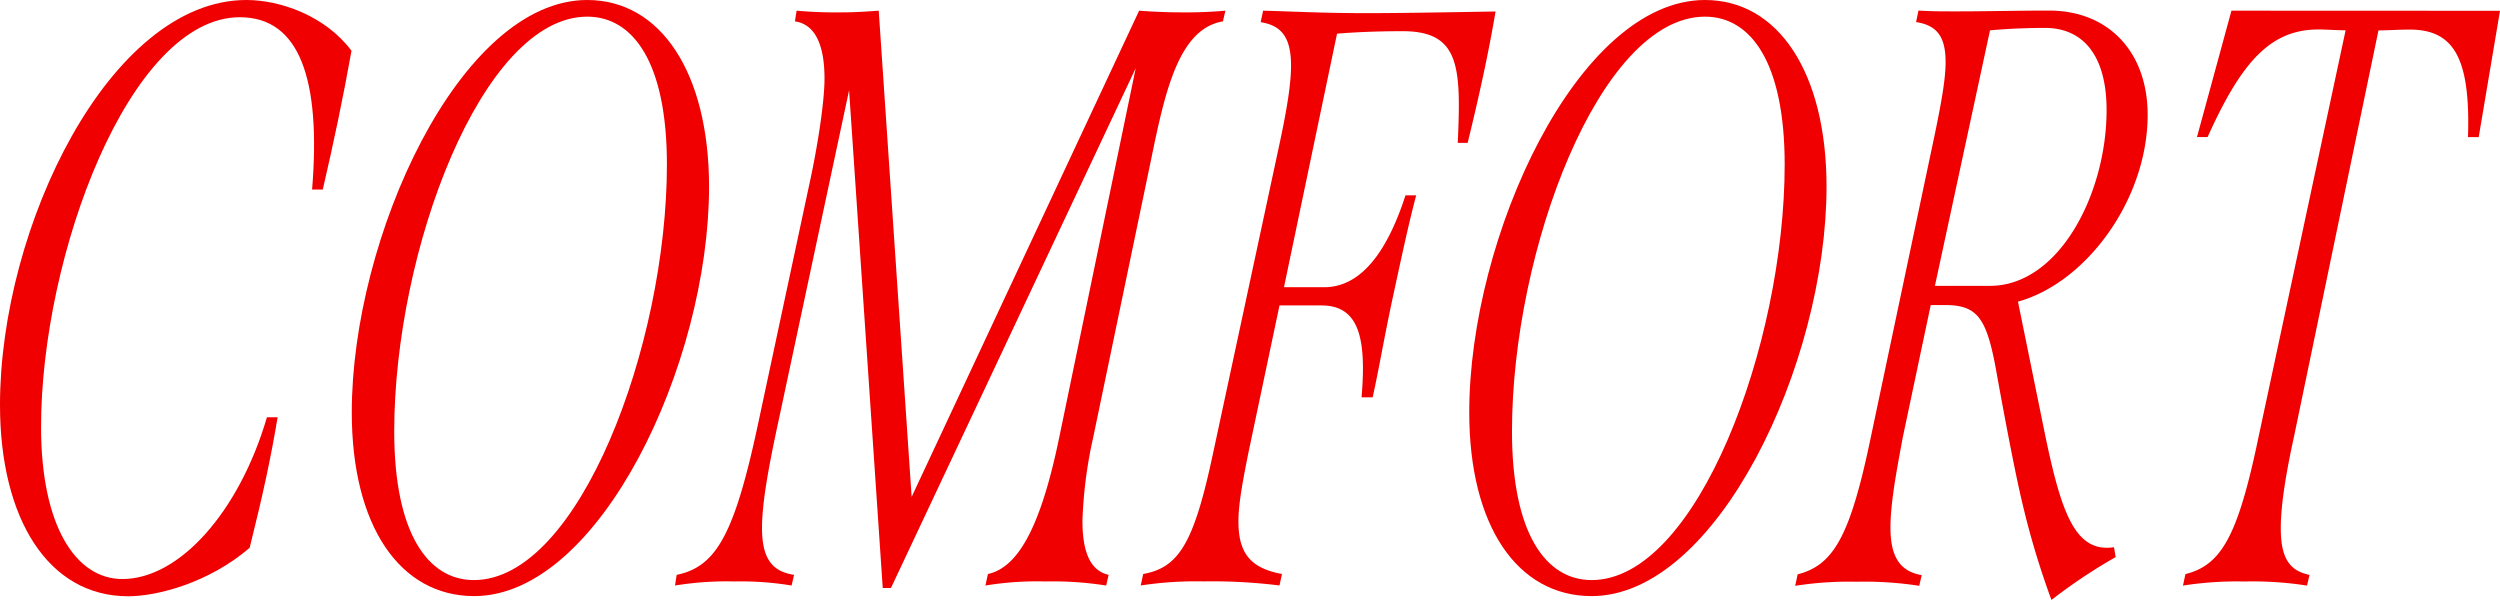
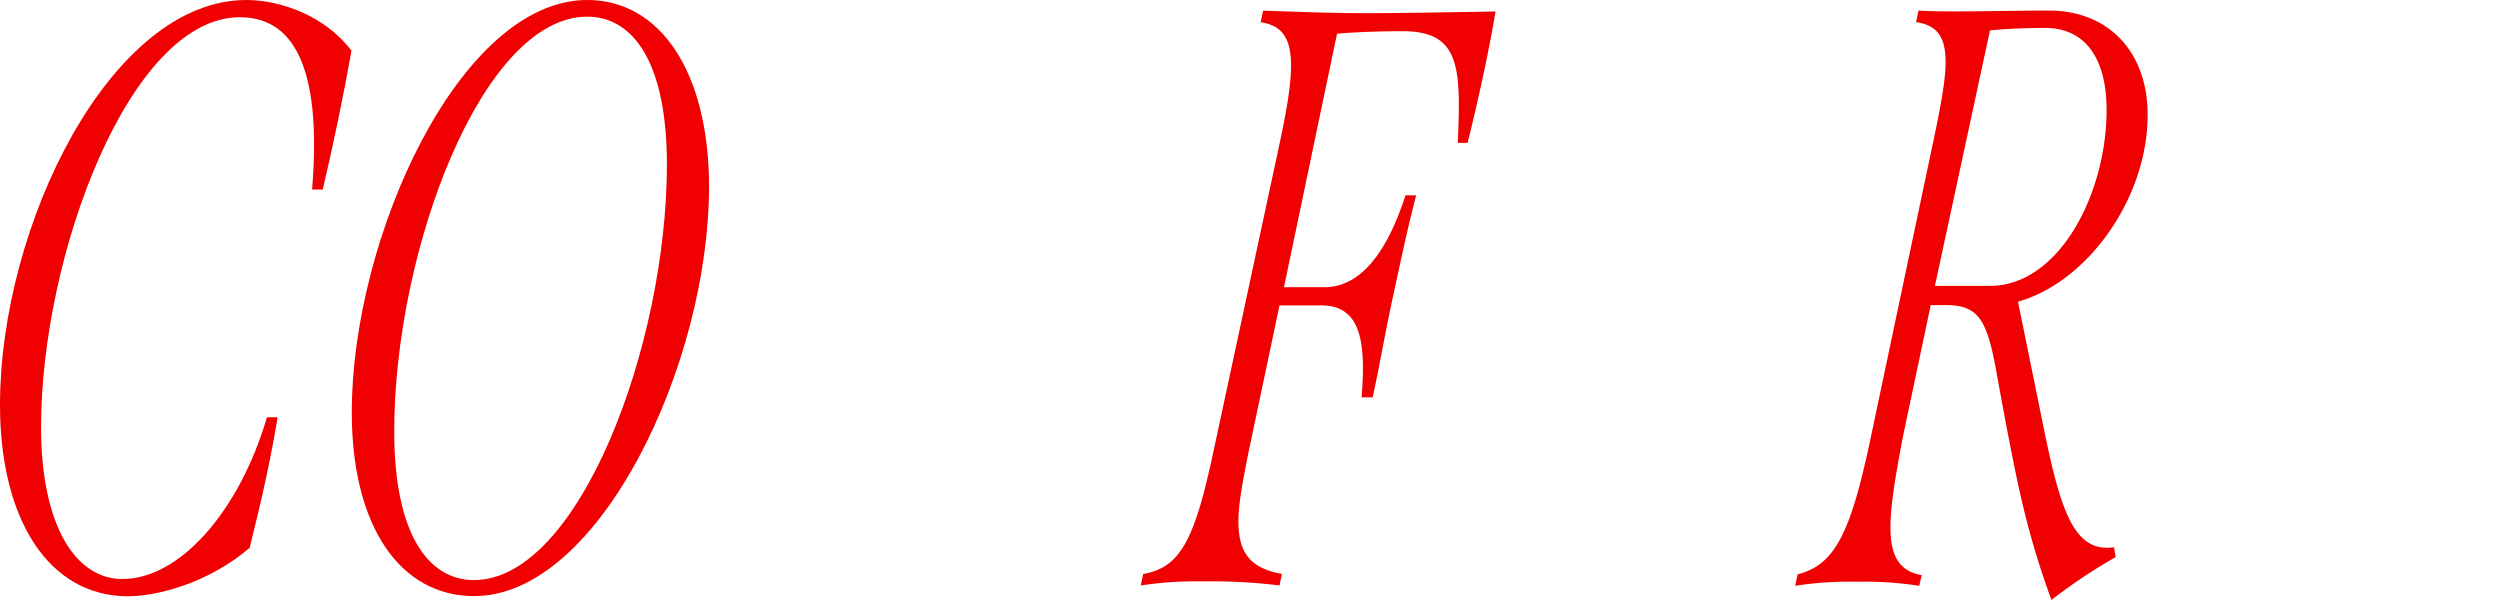
<svg xmlns="http://www.w3.org/2000/svg" viewBox="0 0 435.29 104.39">
  <g fill="#f00000">
    <path d="m42.9 0c-23.74 0-42.9 39.47-42.9 70.5 0 19.88 8.44 33.32 22.31 33.32 5 0 14-2.29 21.16-8.44 2.43-9.72 3.72-15.87 4.87-22.73h-1.86c-4.87 16.59-15.31 28.17-25.17 28.17-8.15 0-14.16-9.3-14.16-26.46 0-29.89 15.44-71.36 34.61-71.36 10.44 0 14.15 10.87 12.58 30h1.86c1.86-8 3.58-16.16 5-24.16-4.57-6.12-12.44-8.84-18.3-8.84z" />
    <path d="m102.25 0c-22.17 0-41 41.33-41 71.79 0 19.88 8.44 32 21.31 32 21.74 0 40.9-40.33 40.9-71.36-.05-19.85-8.46-32.43-21.21-32.43zm-19.74 101c-8 0-13.87-8.15-13.87-25.88 0-31.46 15.3-72.22 33.61-72.22 8 0 13.87 8 13.87 25.74 0 31.42-15.31 72.36-33.61 72.36z" />
-     <path d="m188.47 90.67a77.79 77.79 0 0 1 1.86-14.45l10.16-48.76c2.43-11.87 4.86-22.46 12.44-23.74l.43-1.86a79.4 79.4 0 0 1 -8.15.29c-2.15 0-5.15-.15-6.87-.29l-39.61 84.66-5.73-84.66c-2 .14-4 .29-6.15.29a76.55 76.55 0 0 1 -8.15-.29l-.29 1.86c3.86.57 5.15 4.72 5.15 10 0 3.86-1.14 11.58-2.72 18.73l-8.72 40.76c-4.15 19.59-7.29 25.45-14.3 26.88l-.29 1.86a55.59 55.59 0 0 1 10.3-.71 54.23 54.23 0 0 1 10 .71l.43-1.86c-3.72-.57-5.58-2.71-5.58-8.15 0-4.14 1-10 2.86-18.59l12.3-57.63 5.86 86.66h1.43l42.62-90.52-13.3 64.21c-3.29 16-7.29 22.74-12.44 23.88l-.43 2a55.3 55.3 0 0 1 10.44-.71 59.76 59.76 0 0 1 10.58.71l.43-1.86c-3.13-.7-4.56-3.85-4.56-9.42z" />
    <path d="m237.81 2.29c-7.3 0-12.59-.29-17.88-.43l-.43 2c3.58.57 5.29 2.58 5.29 7.58 0 3.15-.71 7.58-2 13.59l-11.58 53.91c-3.29 15.44-5.86 19.88-12.16 21l-.43 2a64 64 0 0 1 11-.71 95.11 95.11 0 0 1 13.16.71l.43-2c-5.43-1-7.58-3.57-7.58-9.15 0-3 .72-6.87 1.72-11.87l5.43-25.74h7.29c6.58 0 7.87 5.72 7 16h1.93c1.15-5.14 2-10.43 3.58-17.73s2.71-12.58 4-17.44h-1.86c-3.43 10.58-8.15 16-14.16 16h-7l9.24-44.15c3.43-.28 7.3-.43 11.44-.43 10 0 10.16 6.3 9.58 19.45h1.72c1.86-7.58 3.58-15.3 4.86-22.88-9.01.15-16.87.29-22.59.29z" />
-     <path d="m296.87 0c-22.17 0-41.05 41.33-41.05 71.79 0 19.88 8.44 32 21.31 32 21.74 0 40.9-40.33 40.9-71.36-.03-19.85-8.44-32.43-21.16-32.43zm-19.74 101c-8 0-13.87-8.15-13.87-25.88 0-31.46 15.3-72.22 33.61-72.22 8 0 13.87 8 13.87 25.74 0 31.42-15.3 72.36-33.61 72.36z" />
    <path d="m373.94 20c0-11-6.86-18.16-17.16-18.16-5.15 0-10.87.14-16.16.14-2.57 0-4.29 0-6.58-.14l-.42 2c3.57.57 5.14 2.43 5.14 7 0 2.86-.71 6.86-1.86 12.44l-11.15 52.8c-3.57 17.16-6.44 22.31-12.75 23.92l-.43 2a60.57 60.57 0 0 1 10.73-.71 62.24 62.24 0 0 1 10.87.71l.43-1.86c-4.15-.71-5.44-3.71-5.44-8.29 0-4.15 1-9.58 2.15-15.73l4.86-23h3c5.15.15 6.72 2.44 8.3 10.87 1.43 8 3.43 18.59 4.72 23.89a143.88 143.88 0 0 0 5 16.58 94.45 94.45 0 0 1 11.18-7.46l-.29-1.72c-6.72 1-9.15-5.86-12-19.59l-4.72-23.17c12-3.33 22.58-17.91 22.58-32.52zm-27.45 29.77h-9.59l9.59-44.48c2.86-.29 6.57-.43 9.58-.43 6.57 0 10.72 4.72 10.72 14.3 0 14.59-8.29 30.61-20.3 30.61z" />
-     <path d="m388.53 1.86-6 22h1.85c5.87-13 10.87-18.73 19.31-18.73 1.43 0 3 .14 4.72.14l-15.16 70.81c-3.57 17.16-6.44 22.31-12.73 23.88l-.43 2a60.57 60.57 0 0 1 10.73-.71 61.27 61.27 0 0 1 10.87.71l.43-1.86c-3.44-.71-5-2.86-5-8.15 0-3.57.72-8.72 2.29-15.87l14.72-70.79c1.72 0 3.58-.14 5.43-.14 7.73 0 10.59 5 10.16 18.73h1.86l3.71-22z" />
  </g>
</svg>